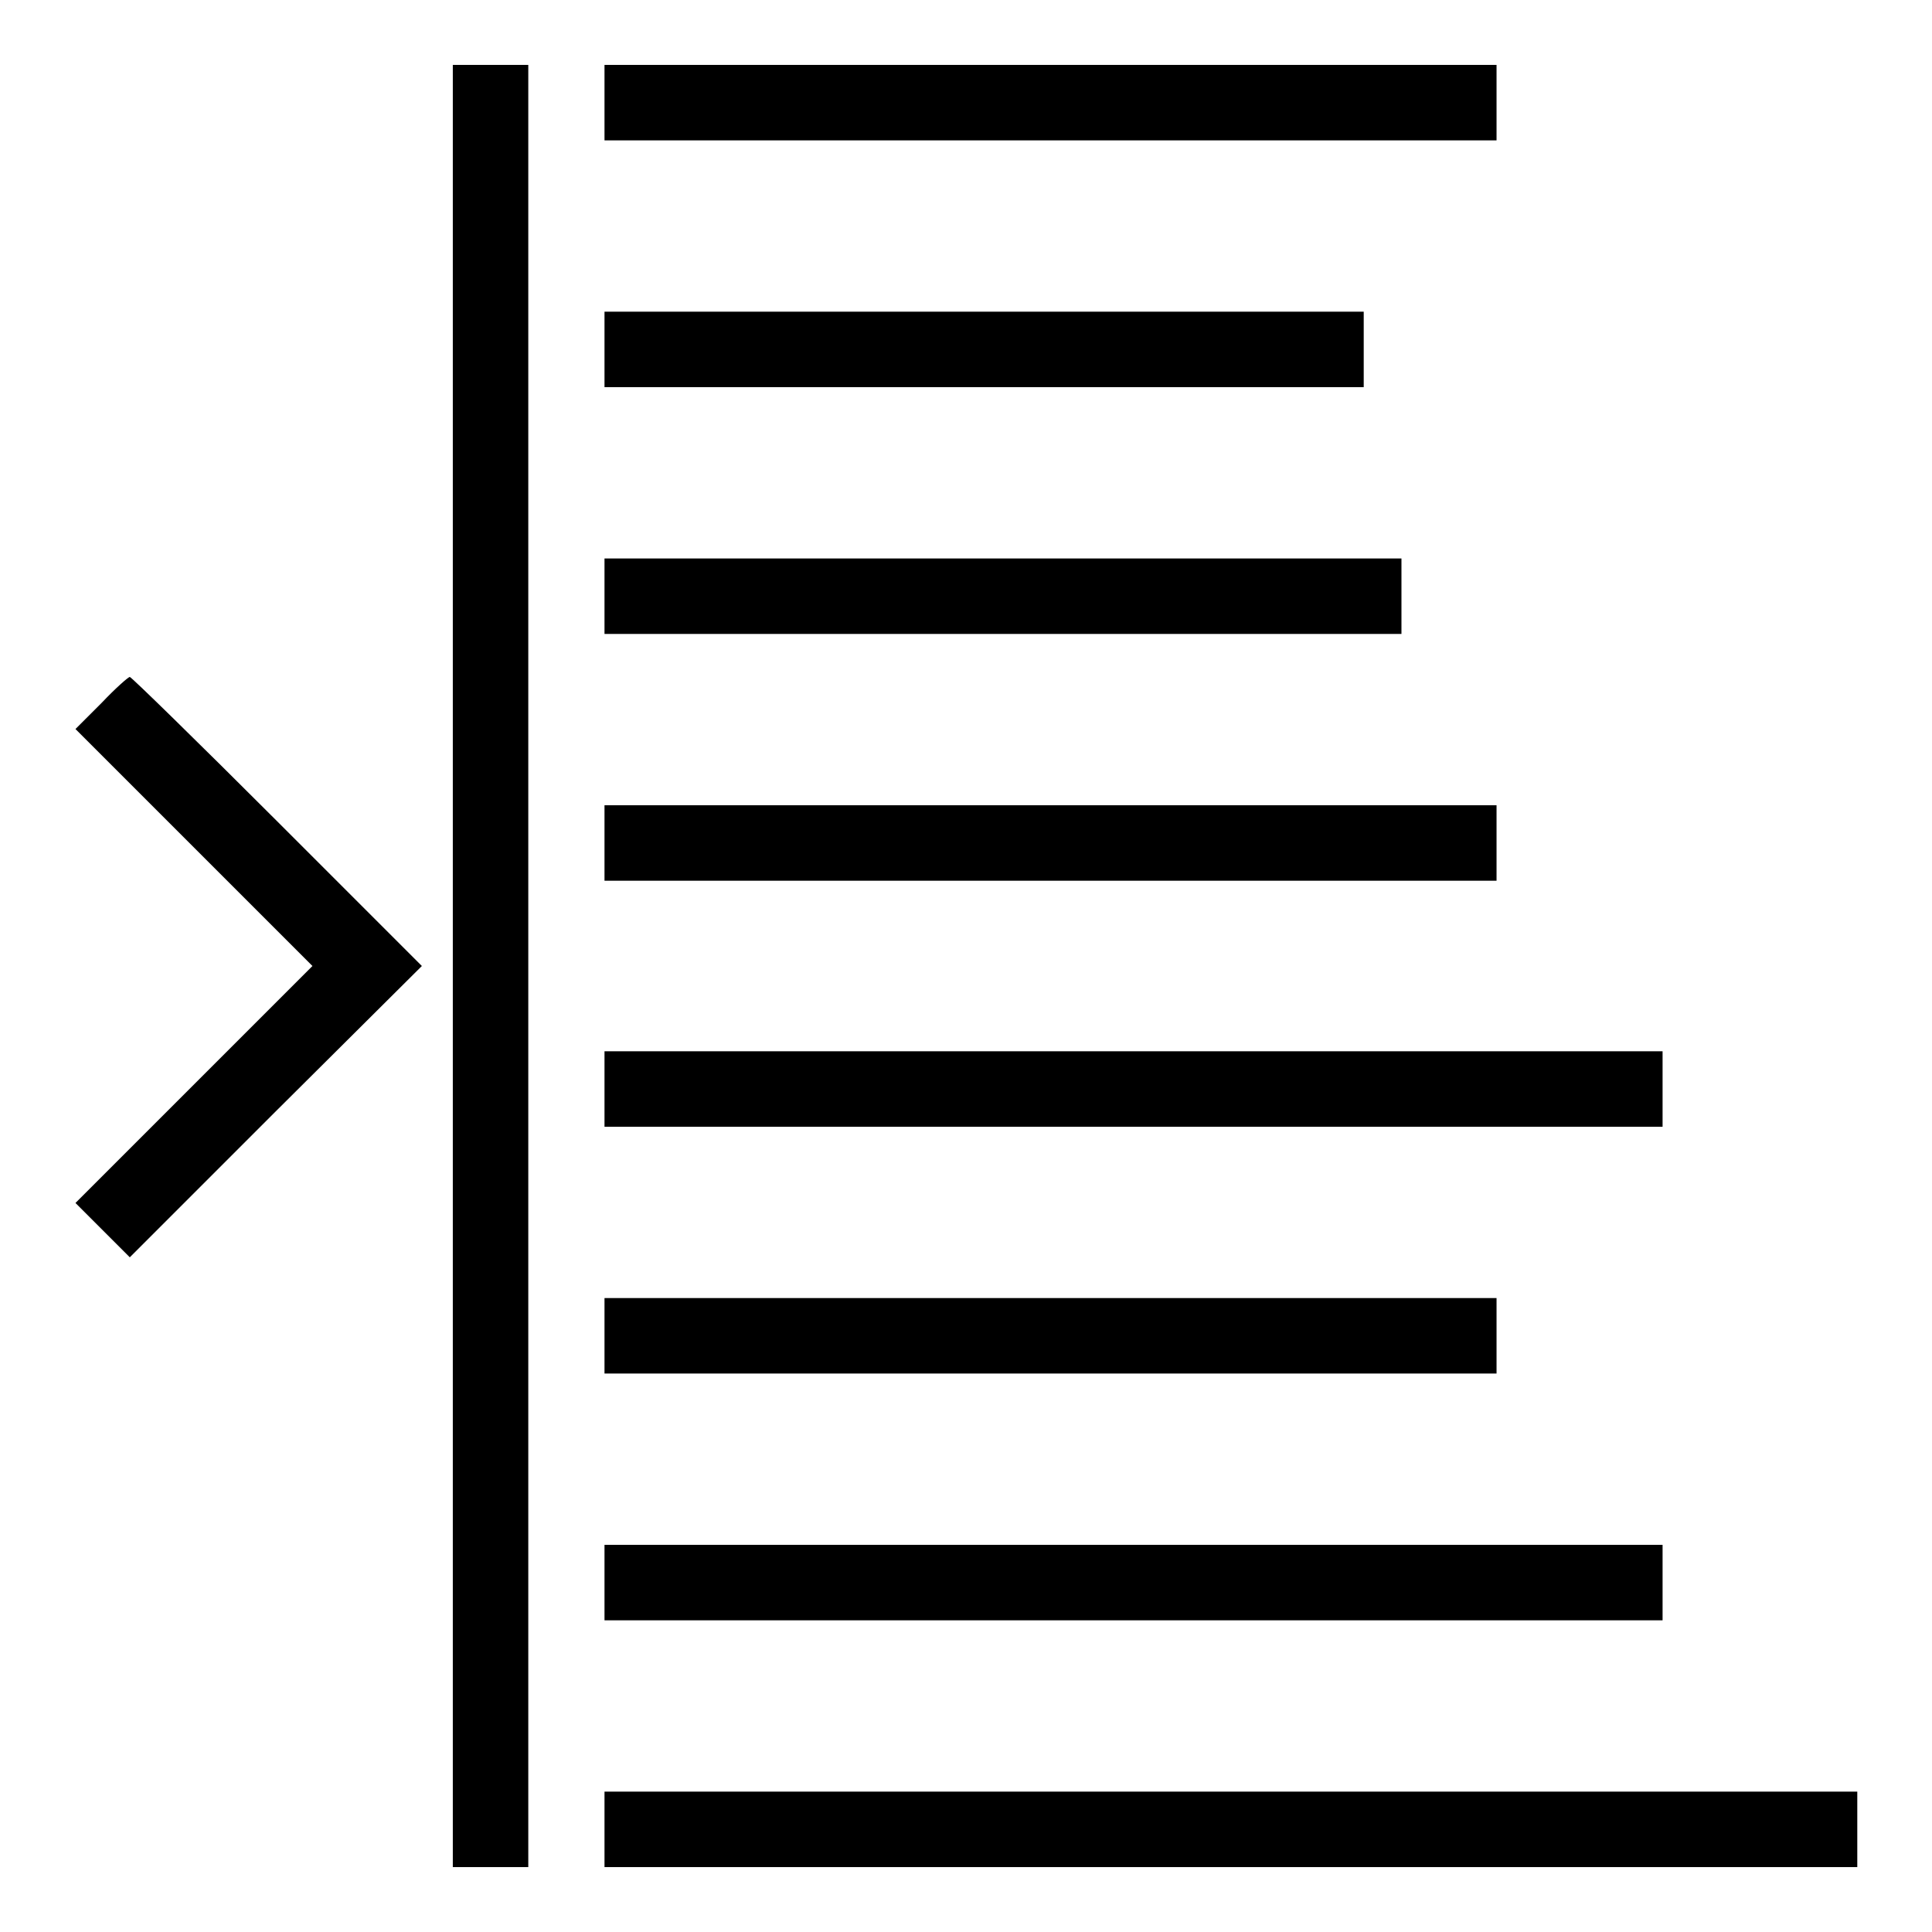
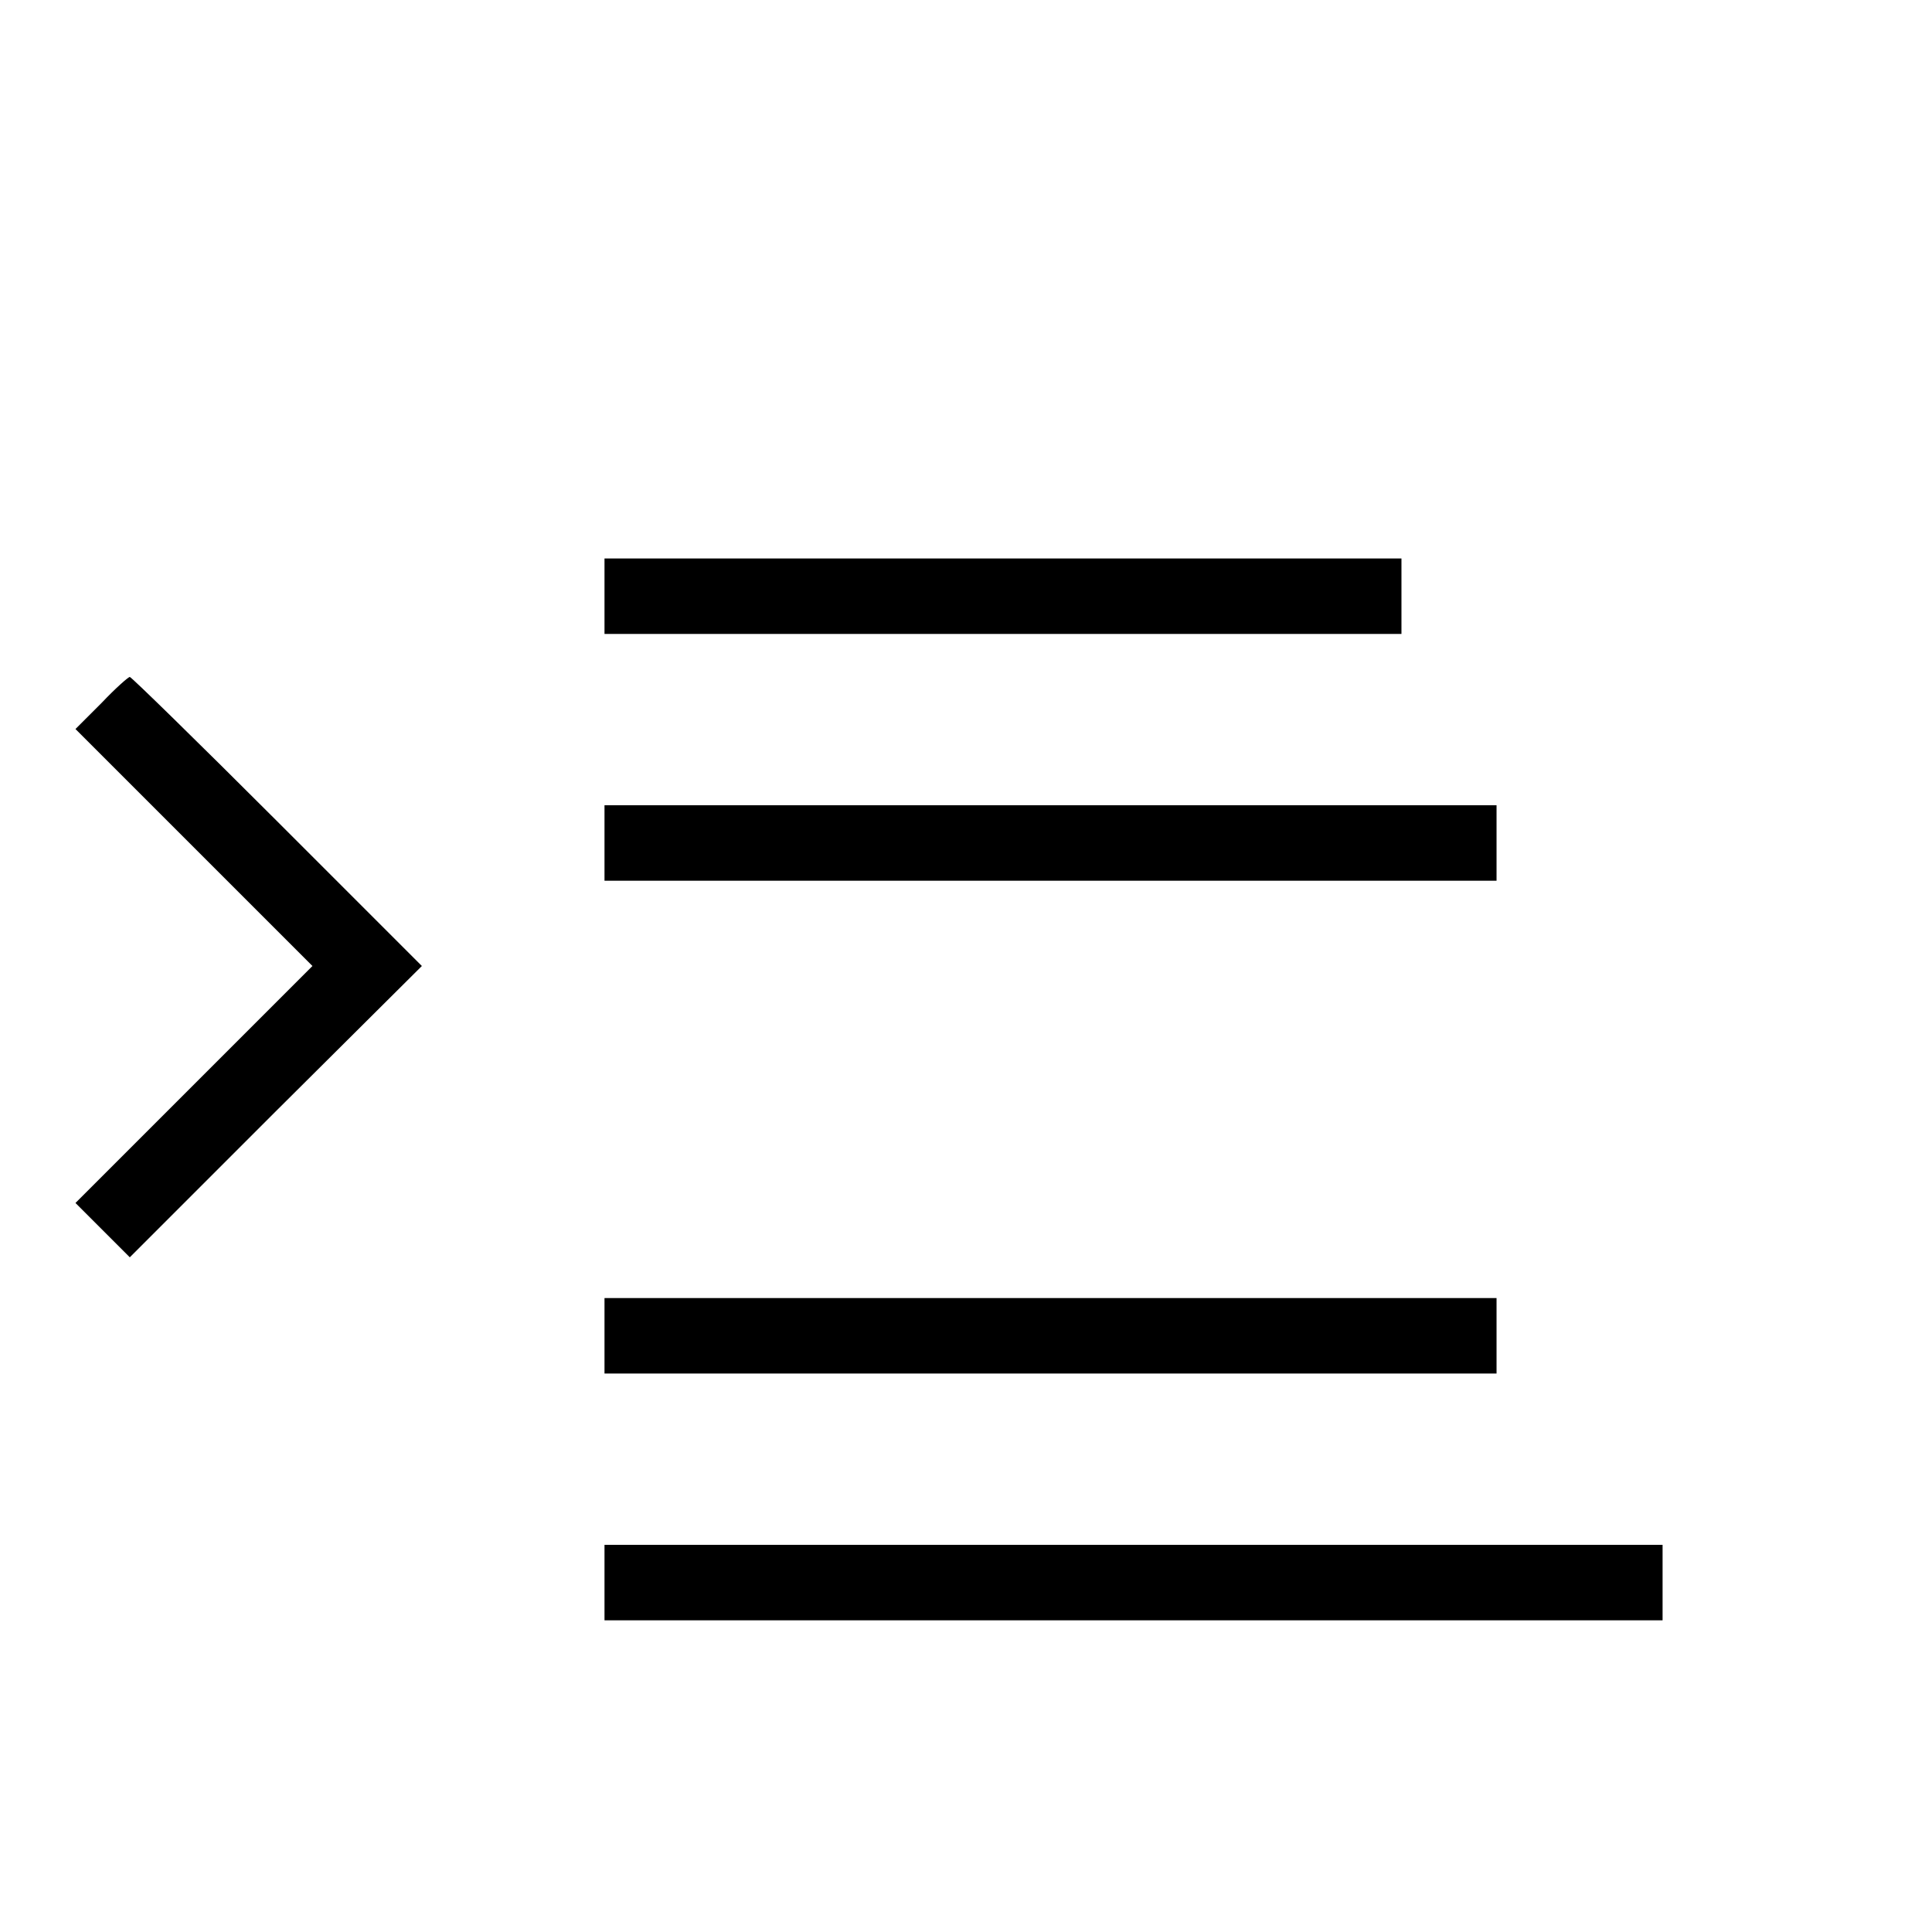
<svg xmlns="http://www.w3.org/2000/svg" version="1.1" x="0px" y="0px" viewBox="0 0 256 256" enable-background="new 0 0 256 256" xml:space="preserve">
  <g>
    <g>
      <g>
-         <path fill="#000000" d="M60,128v119.4h5h5V128V8.6h-5h-5V128z" />
-         <path fill="#000000" d="M80.1,13.6v5h59.1h59.1v-5v-5h-59.1H80.1V13.6z" />
-         <path fill="#000000" d="M80.1,46.3v5h50.3h50.3v-5v-5h-50.3H80.1V46.3z" />
        <path fill="#000000" d="M80.1,79v5h52.8h52.8v-5v-5h-52.8H80.1V79z" />
        <path fill="#000000" d="M13.5,93.1L10,96.6l15.7,15.7L41.4,128l-15.7,15.7L10,159.4l3.6,3.6l3.6,3.6l19.4-19.4L55.9,128l-19.2-19.2C26.2,98.3,17.4,89.7,17.2,89.7C17,89.7,15.3,91.2,13.5,93.1z" />
        <path fill="#000000" d="M80.1,111.7v5h59.1h59.1v-5v-5h-59.1H80.1V111.7z" />
-         <path fill="#000000" d="M80.1,144.3v5h70.1h70.1v-5v-5h-70.1H80.1V144.3z" />
        <path fill="#000000" d="M80.1,177v5h59.1h59.1v-5v-5h-59.1H80.1V177z" />
        <path fill="#000000" d="M80.1,209.7v5h70.1h70.1v-5v-5h-70.1H80.1V209.7z" />
-         <path fill="#000000" d="M80.1,242.4v5h83h83v-5v-5h-83h-83V242.4z" />
      </g>
    </g>
  </g>
</svg>